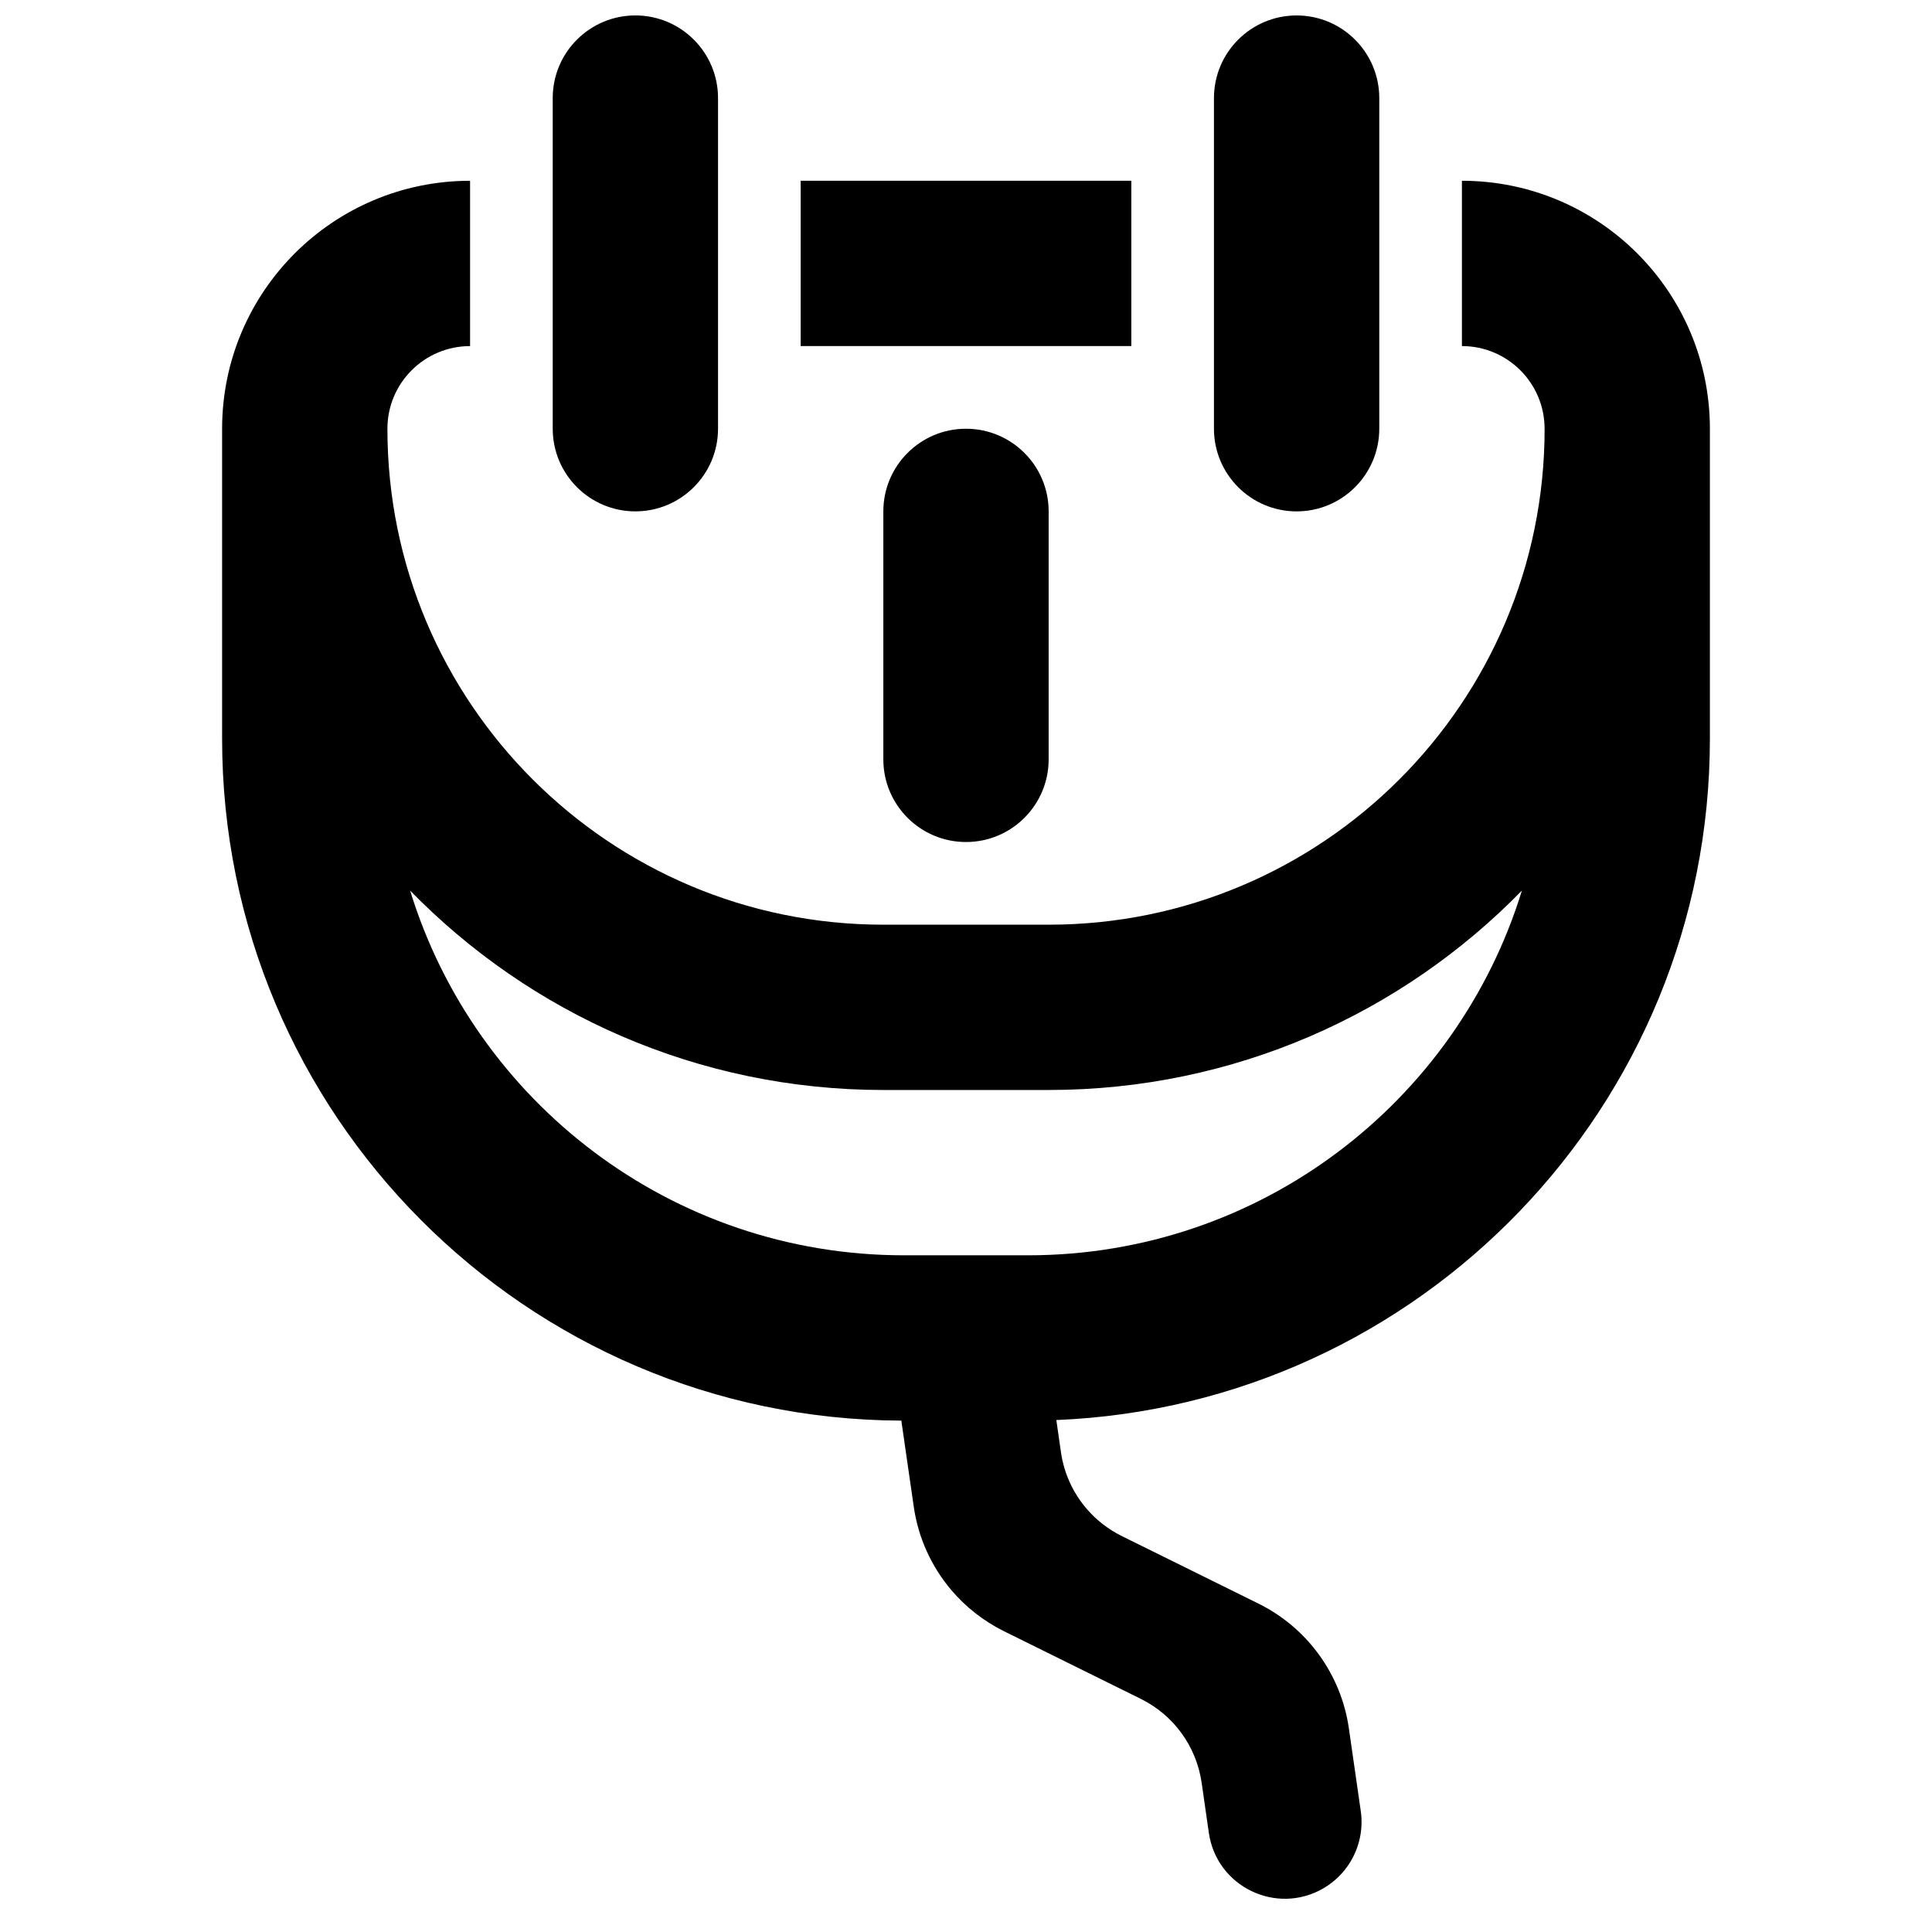
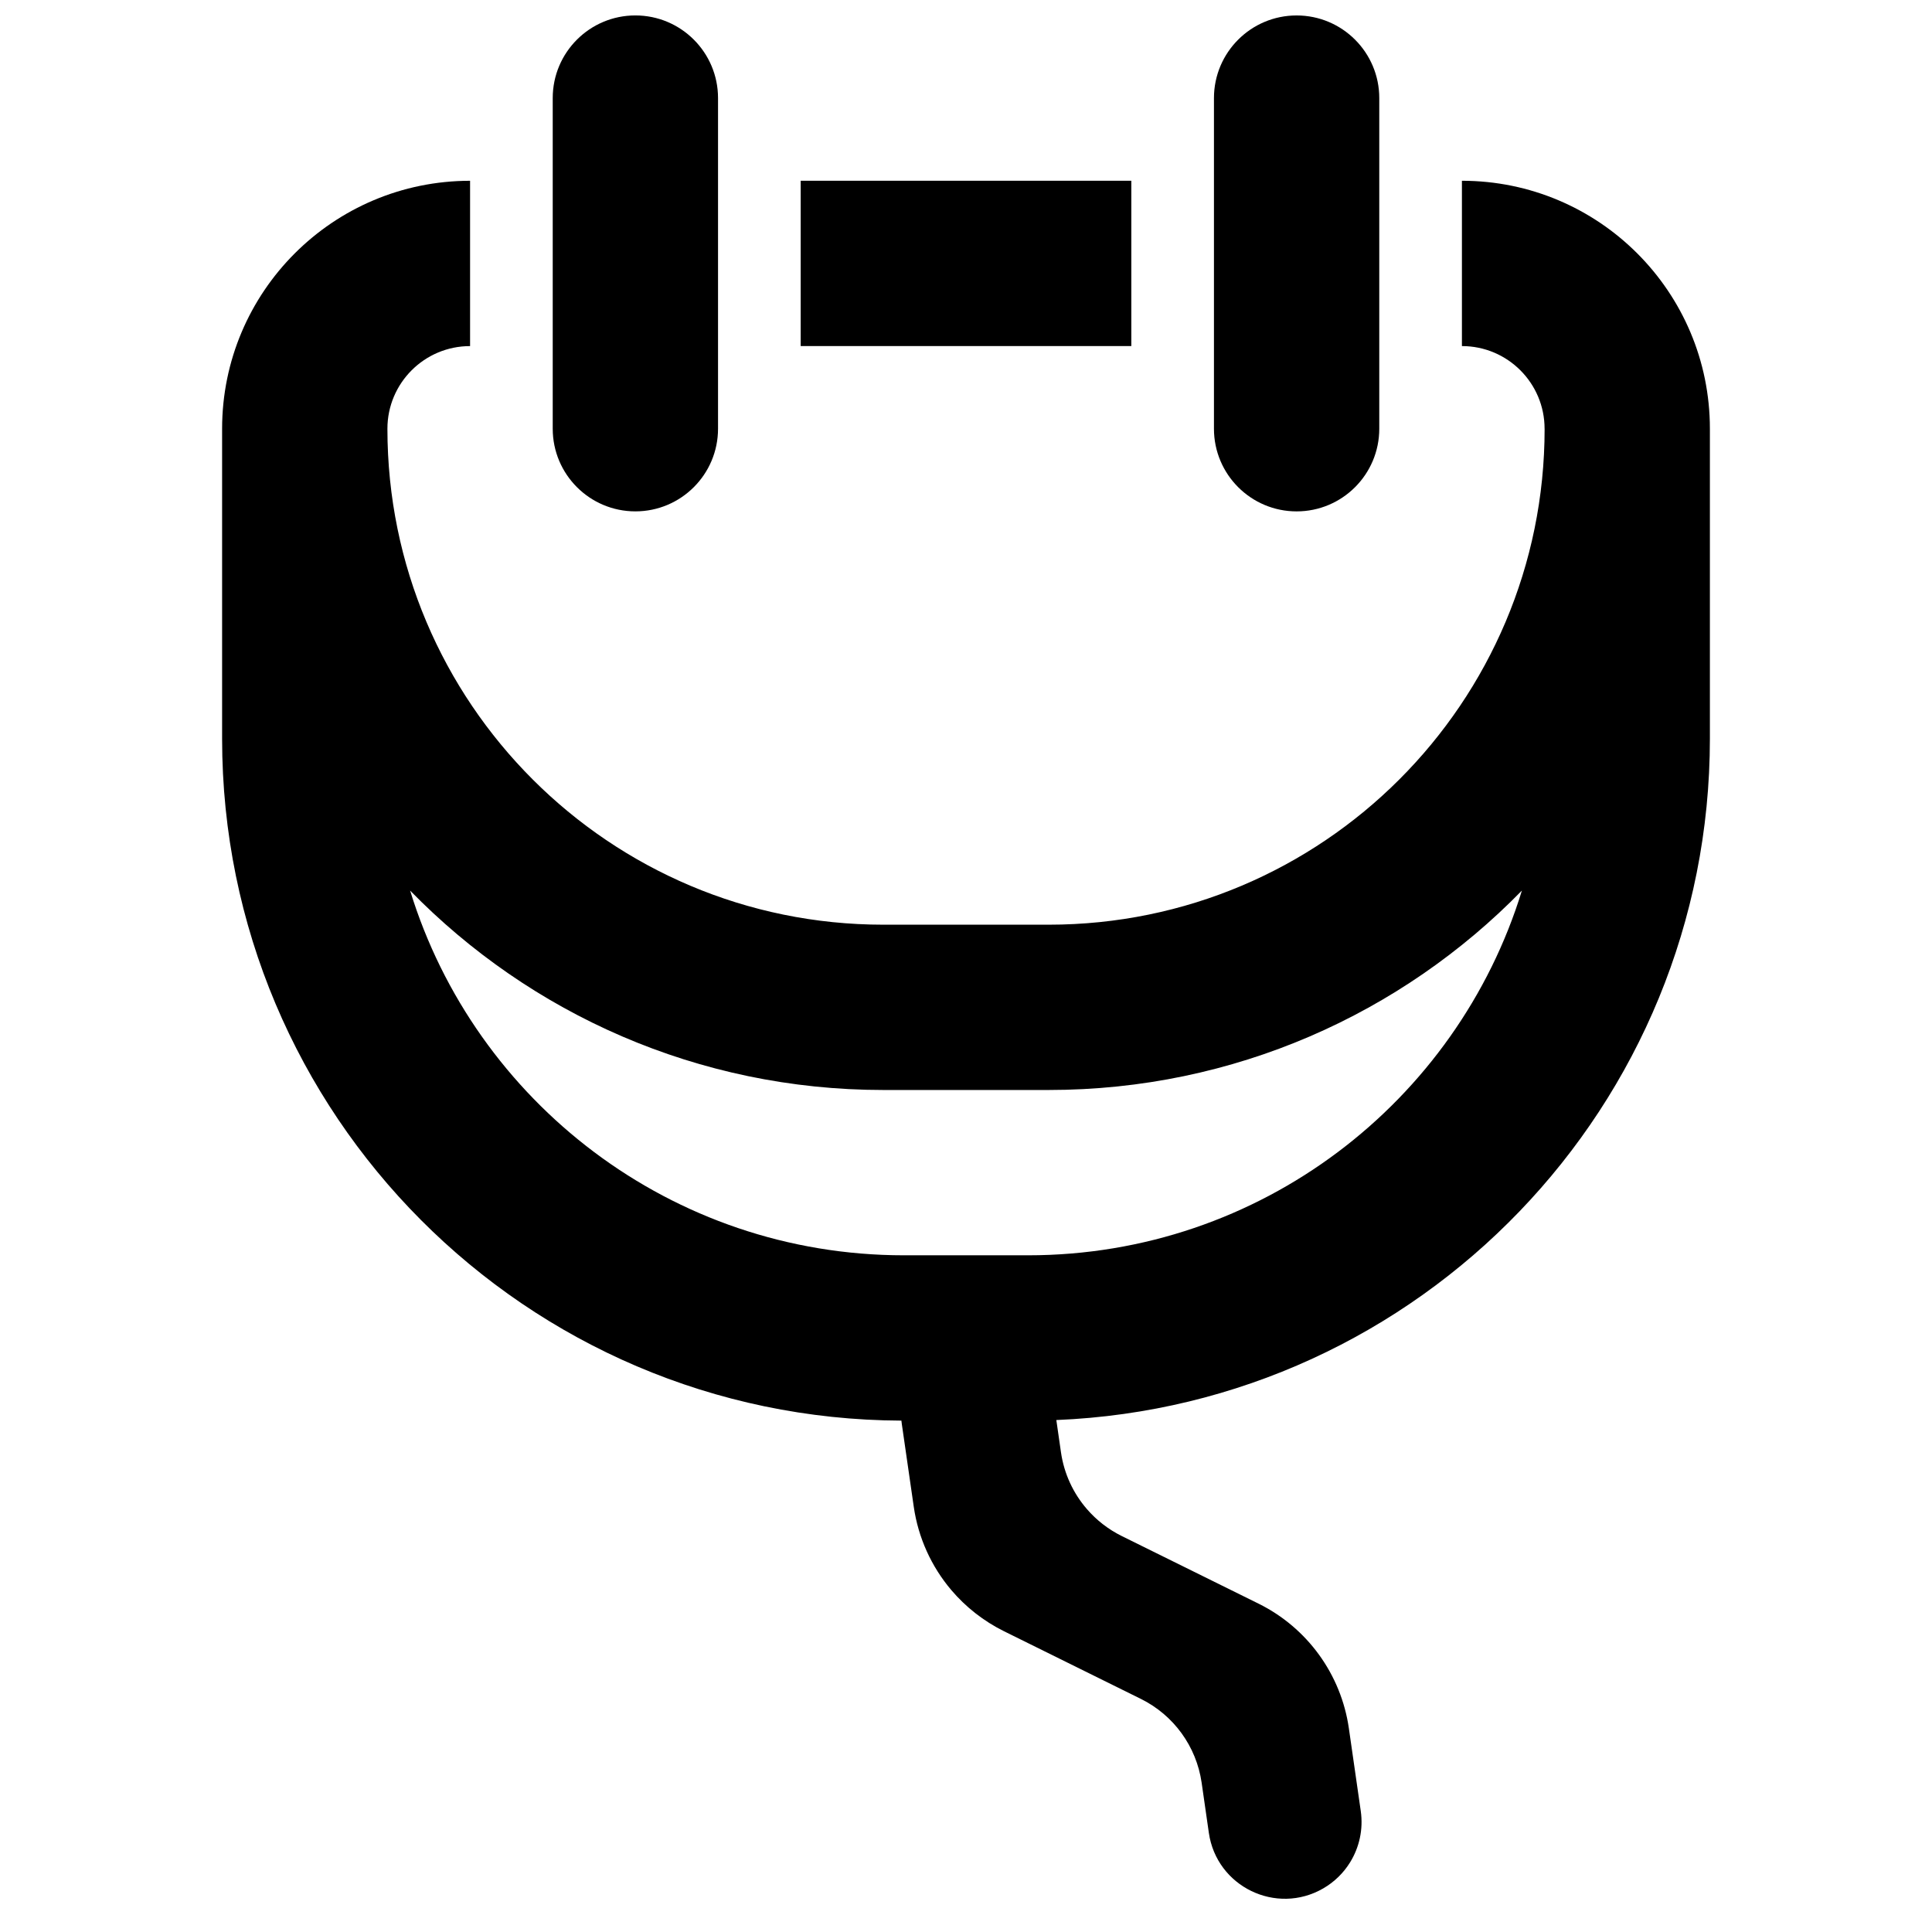
<svg xmlns="http://www.w3.org/2000/svg" width="800px" height="800px" version="1.1" viewBox="144 144 512 512">
  <defs>
    <clipPath id="b">
      <path d="m290 148.09h45v131.91h-45z" />
    </clipPath>
    <clipPath id="a">
      <path d="m465 148.09h45v131.91h-45z" />
    </clipPath>
  </defs>
  <g clip-path="url(#b)">
    <path d="m312.38 148.09c-12.098 0-21.902 9.809-21.902 21.906v87.617c0 12.098 9.805 21.906 21.902 21.906s21.906-9.809 21.906-21.906v-87.617c0-12.098-9.809-21.906-21.906-21.906z" />
  </g>
-   <path d="m400 257.62c-12.098 0-21.906 9.809-21.906 21.906v65.715c0 12.094 9.809 21.902 21.906 21.902 12.094 0 21.902-9.809 21.902-21.902v-65.715c0-12.098-9.809-21.906-21.902-21.906z" />
  <g clip-path="url(#a)">
    <path d="m465.71 170c0-12.098 9.812-21.906 21.906-21.906 12.098 0 21.906 9.809 21.906 21.906v87.617c0 12.098-9.809 21.906-21.906 21.906-12.094 0-21.906-9.809-21.906-21.906z" />
  </g>
  <path d="m356.19 191.9h87.621v43.809h-87.621z" />
  <path d="m553.33 257.62c0-12.098-9.809-21.906-21.906-21.906v-43.809c36.289 0 65.715 29.422 65.715 65.715v82.145c0 97.293-76.879 176.62-173.2 180.56l1.227 8.531c0.812 5.664 3.242 10.879 6.891 15.082 2.523 2.918 5.637 5.352 9.195 7.117l36.262 17.922c12.93 6.394 21.883 18.746 23.945 33.023l3.156 21.941c0.695 4.836-0.375 9.633-2.836 13.609-1.73 2.797-4.148 5.188-7.121 6.906-12.461 7.191-28.25-0.477-30.301-14.719l-1.914-13.312c-1.391-9.598-7.402-17.895-16.098-22.195l-36.258-17.926c-5.434-2.688-10.172-6.43-13.992-10.926-5.25-6.195-8.758-13.824-9.945-22.098l-3.168-21.941c-0.043-0.289-0.074-0.57-0.105-0.859-99.48-0.375-180.02-81.141-180.02-180.71v-82.145c0-36.293 29.426-65.715 65.715-65.715v43.809c-12.098 0-21.906 9.809-21.906 21.906 0 72.586 58.848 131.43 131.43 131.43h43.809c72.582 0 131.43-58.844 131.43-131.43zm-131.43 175.24c49.156 0 93.598-20.242 125.42-52.848-17.188 55.969-69.297 96.656-130.89 96.656h-32.855c-61.598 0-113.71-40.688-130.89-96.656 31.82 32.605 76.262 52.848 125.42 52.848z" fill-rule="evenodd" />
</svg>